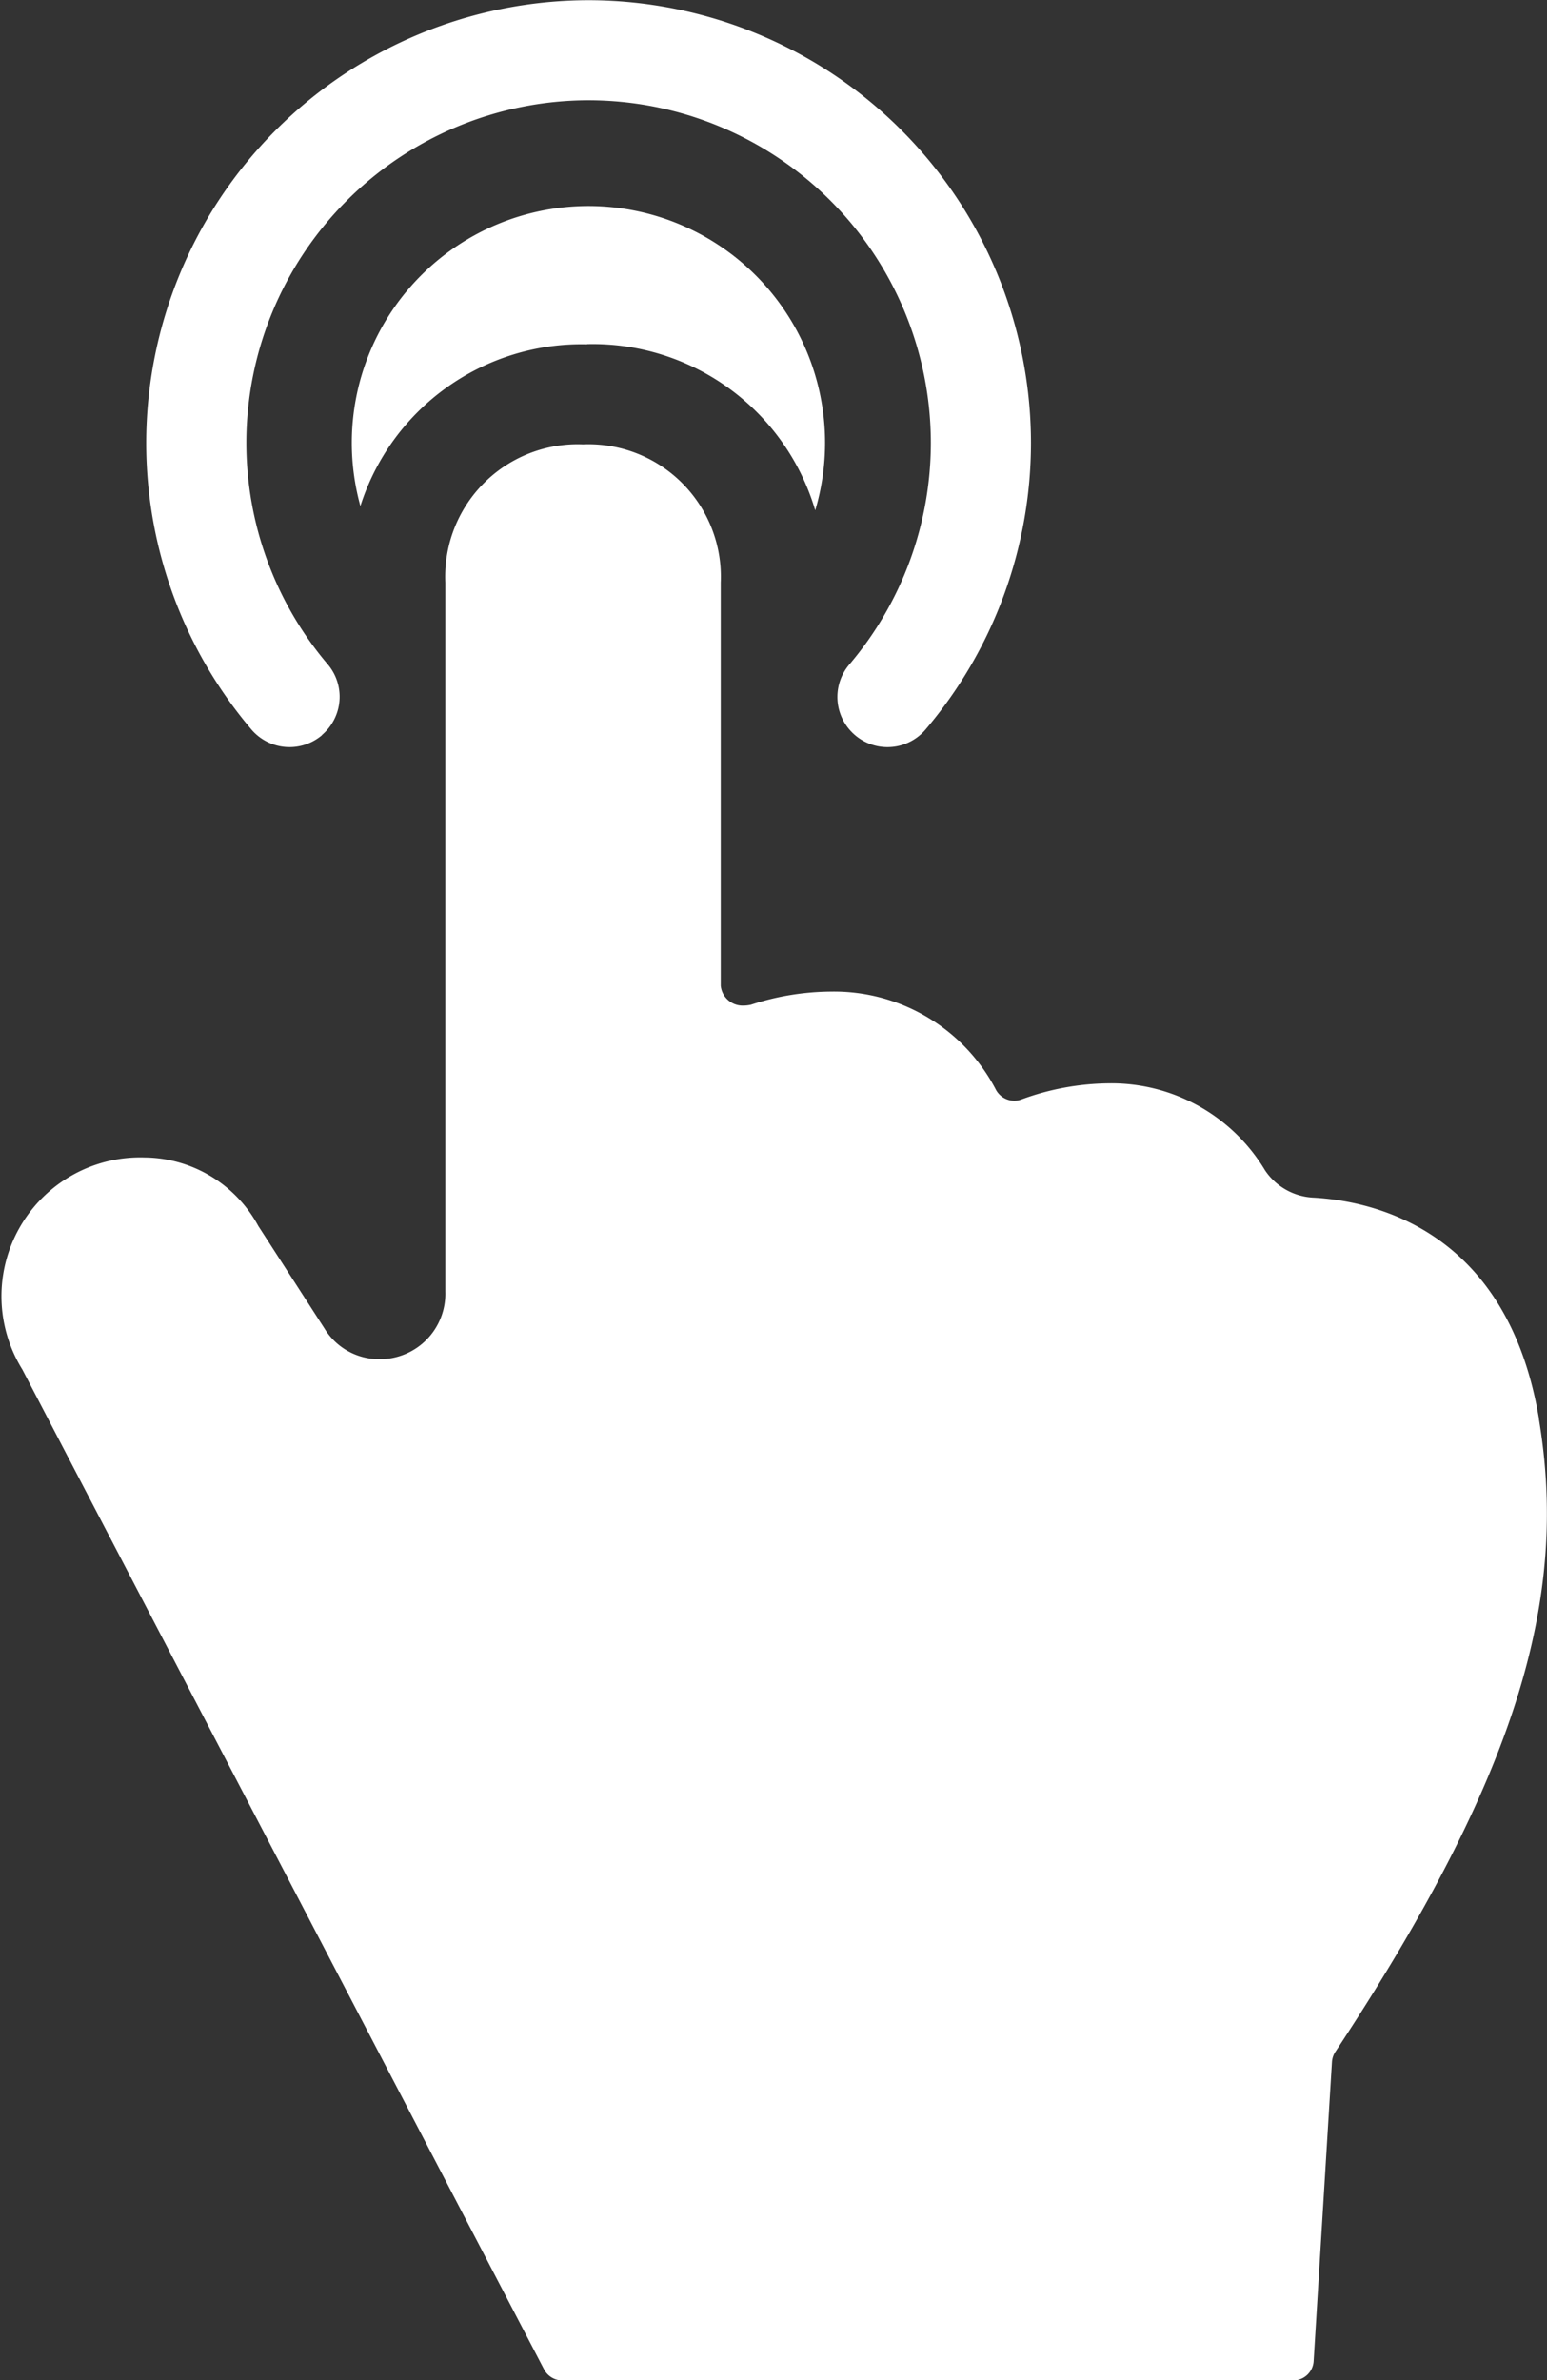
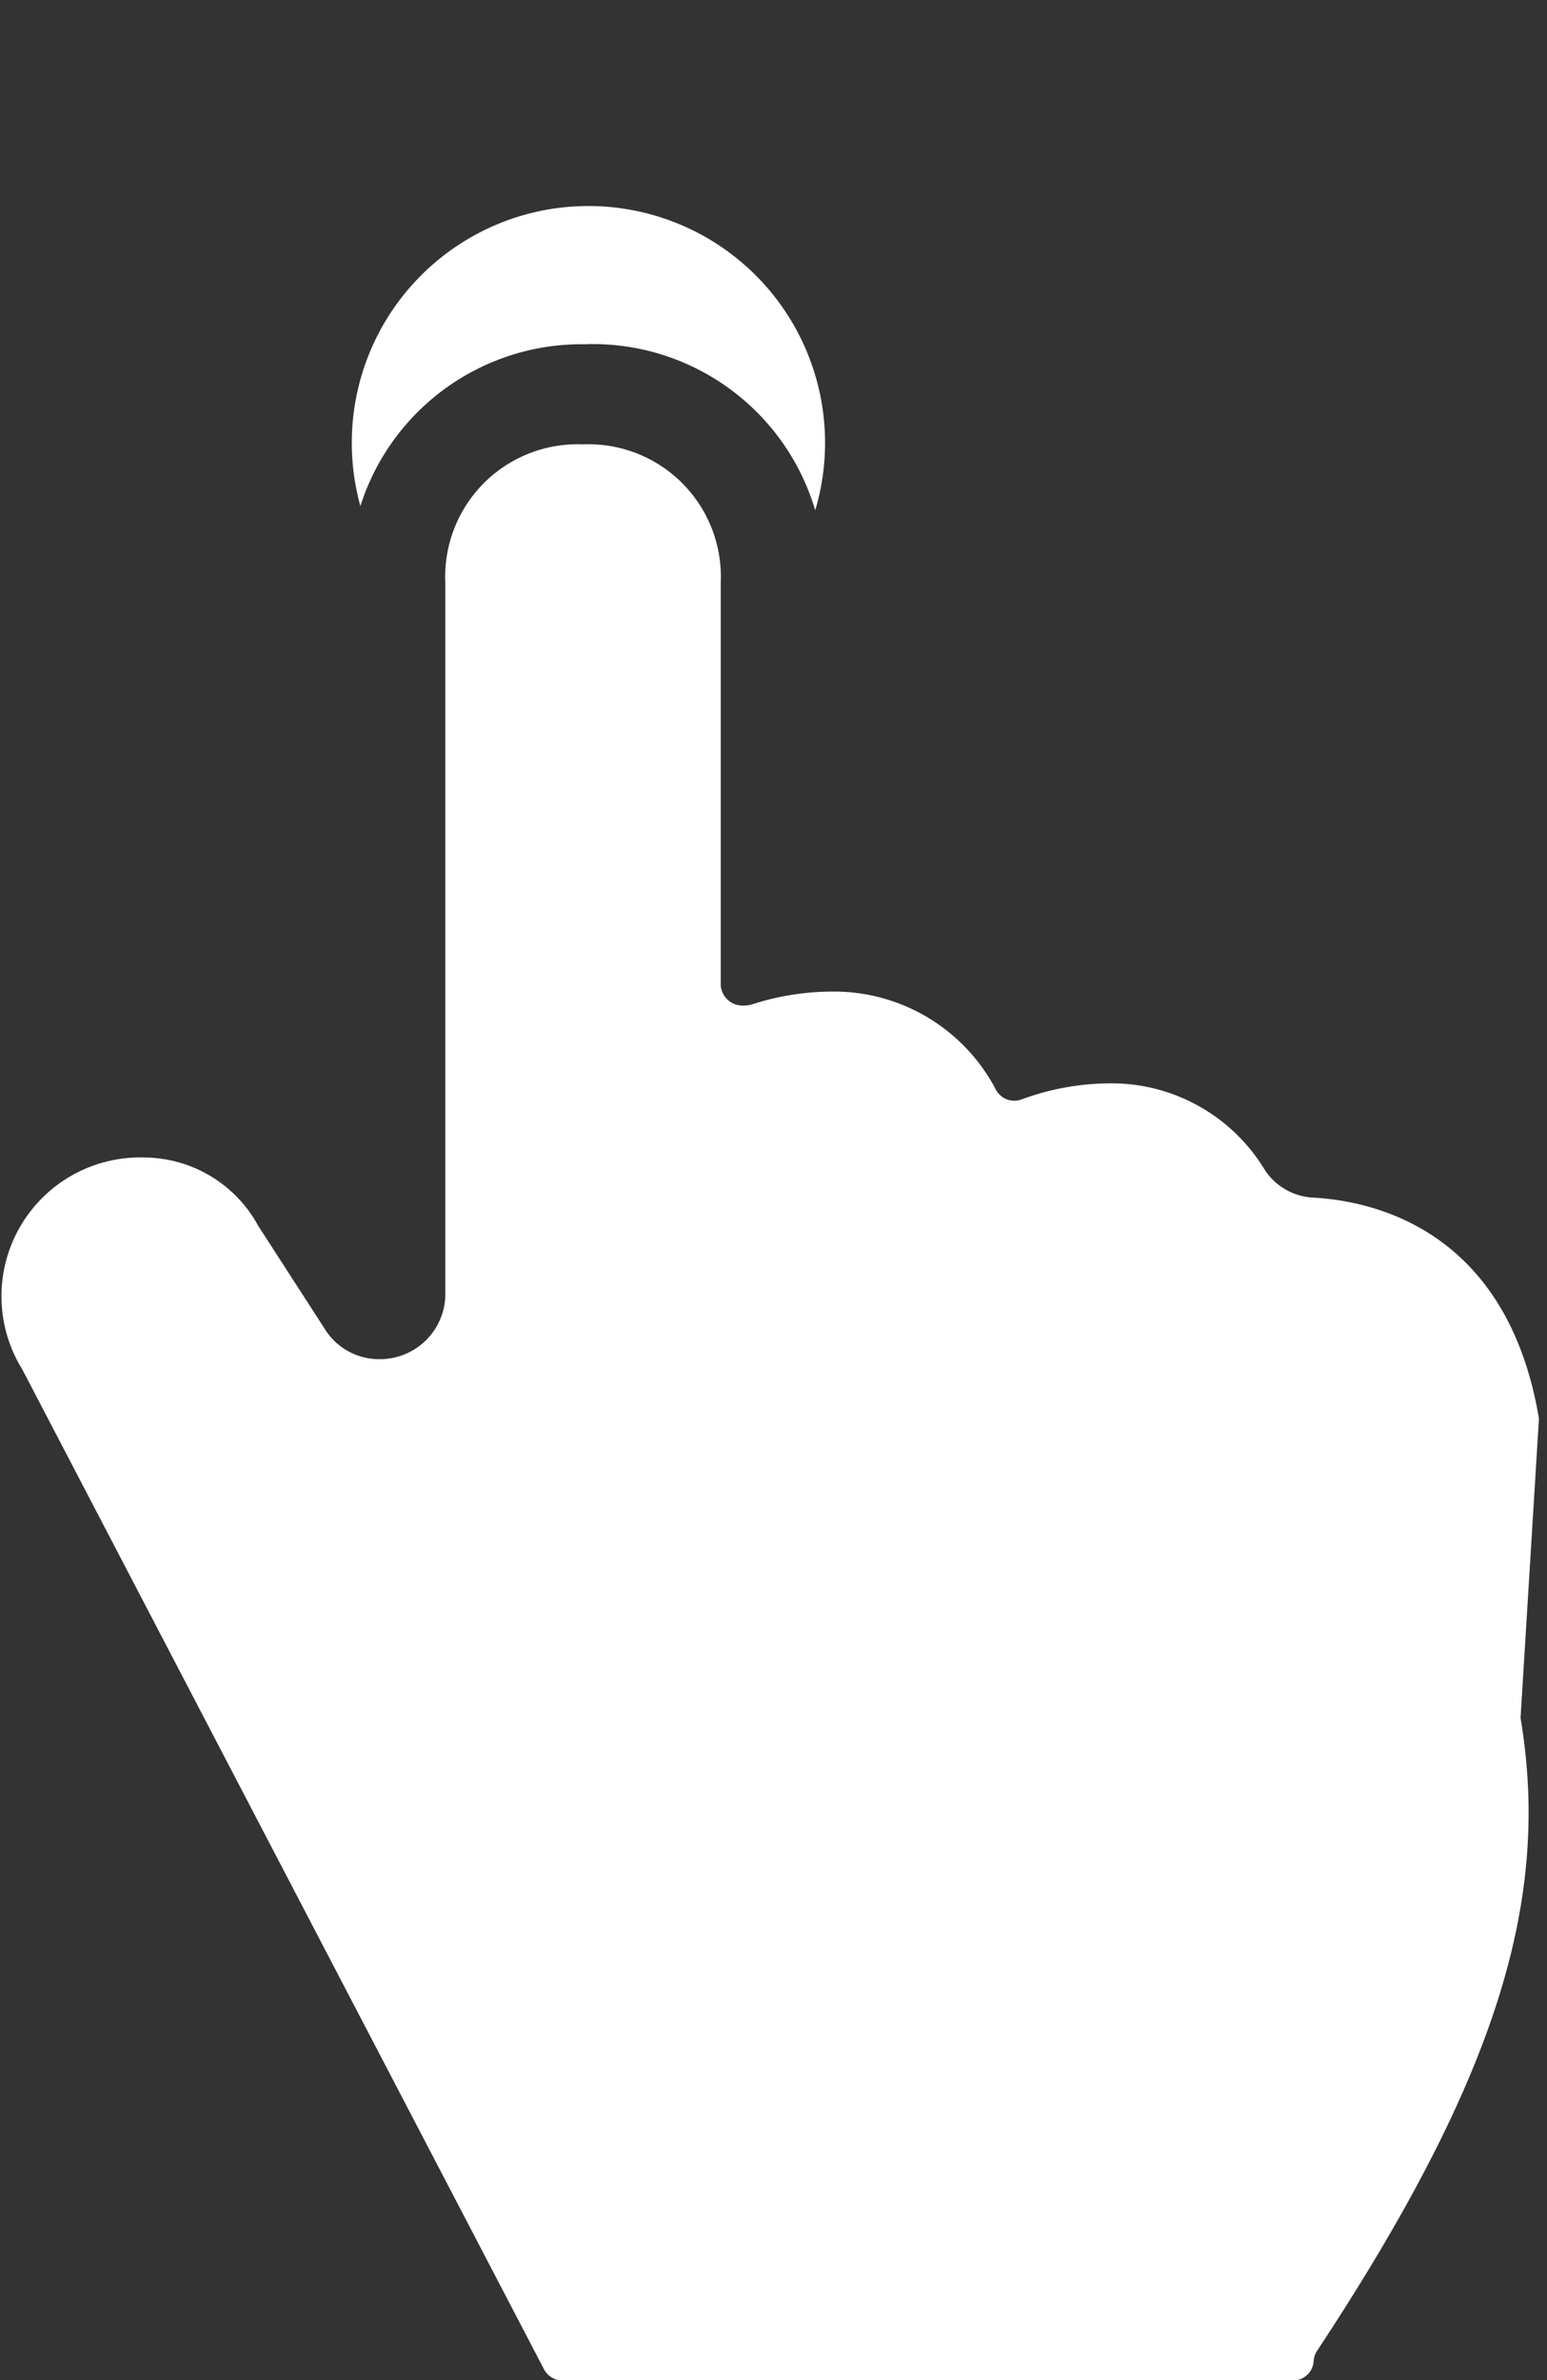
<svg xmlns="http://www.w3.org/2000/svg" id="Groupe_484" data-name="Groupe 484" width="37.264" height="57.301" viewBox="0 0 37.264 57.301">
  <rect x="0" y="0" width="37.264" height="57.301" fill="#333333" stroke="none" />
  <g id="Groupe_483" data-name="Groupe 483">
-     <path id="Tracé_455" data-name="Tracé 455" d="M-134.73,300.372a1.207,1.207,0,0,0,.137-1.7,8.248,8.248,0,0,1-1.96-5.336,8.253,8.253,0,0,1,8.244-8.243,8.253,8.253,0,0,1,8.244,8.243,8.241,8.241,0,0,1-1.963,5.34,1.206,1.206,0,0,0,.136,1.7,1.2,1.2,0,0,0,.782.289,1.2,1.2,0,0,0,.919-.425,10.66,10.66,0,0,0,2.538-6.9,10.668,10.668,0,0,0-10.656-10.656,10.668,10.668,0,0,0-10.656,10.656,10.663,10.663,0,0,0,2.533,6.9,1.208,1.208,0,0,0,1.7.139" transform="translate(142.487 -282.679)" fill="#fff" />
    <path id="Tracé_456" data-name="Tracé 456" d="M-128.682,290.622a5.59,5.59,0,0,1,5.491,4,5.673,5.673,0,0,0,.237-1.625,5.7,5.7,0,0,0-5.7-5.7,5.7,5.7,0,0,0-5.7,5.7,5.693,5.693,0,0,0,.207,1.523,5.59,5.59,0,0,1,5.458-3.894" transform="translate(142.828 -282.337)" fill="#fff" />
-     <path id="Tracé_457" data-name="Tracé 457" d="M-105.174,316.094c-.757-4.515-3.939-5.236-5.434-5.32a1.486,1.486,0,0,1-1.166-.66,4.314,4.314,0,0,0-3.77-2.091,6.249,6.249,0,0,0-2.1.389.491.491,0,0,1-.169.03.507.507,0,0,1-.435-.253,4.4,4.4,0,0,0-3.984-2.375,6.342,6.342,0,0,0-1.92.315.861.861,0,0,1-.2.022.529.529,0,0,1-.531-.477v-9.707a3.188,3.188,0,0,0-3.318-3.327,3.188,3.188,0,0,0-3.316,3.327v17.072a1.574,1.574,0,0,1-1.593,1.624,1.538,1.538,0,0,1-1.318-.739l-1.595-2.469a3.149,3.149,0,0,0-2.74-1.647,3.342,3.342,0,0,0-2.945,5.1l12.564,24.065a.5.5,0,0,0,.423.276h17.644a.494.494,0,0,0,.476-.467l.441-7.2a.5.5,0,0,1,.078-.238c4.38-6.633,5.633-10.909,4.906-15.243" transform="translate(142.244 -281.942)" fill="#fff" />
+     <path id="Tracé_457" data-name="Tracé 457" d="M-105.174,316.094c-.757-4.515-3.939-5.236-5.434-5.32a1.486,1.486,0,0,1-1.166-.66,4.314,4.314,0,0,0-3.77-2.091,6.249,6.249,0,0,0-2.1.389.491.491,0,0,1-.169.03.507.507,0,0,1-.435-.253,4.4,4.4,0,0,0-3.984-2.375,6.342,6.342,0,0,0-1.92.315.861.861,0,0,1-.2.022.529.529,0,0,1-.531-.477v-9.707a3.188,3.188,0,0,0-3.318-3.327,3.188,3.188,0,0,0-3.316,3.327v17.072a1.574,1.574,0,0,1-1.593,1.624,1.538,1.538,0,0,1-1.318-.739l-1.595-2.469a3.149,3.149,0,0,0-2.74-1.647,3.342,3.342,0,0,0-2.945,5.1l12.564,24.065a.5.5,0,0,0,.423.276h17.644a.494.494,0,0,0,.476-.467a.5.5,0,0,1,.078-.238c4.38-6.633,5.633-10.909,4.906-15.243" transform="translate(142.244 -281.942)" fill="#fff" />
  </g>
</svg>